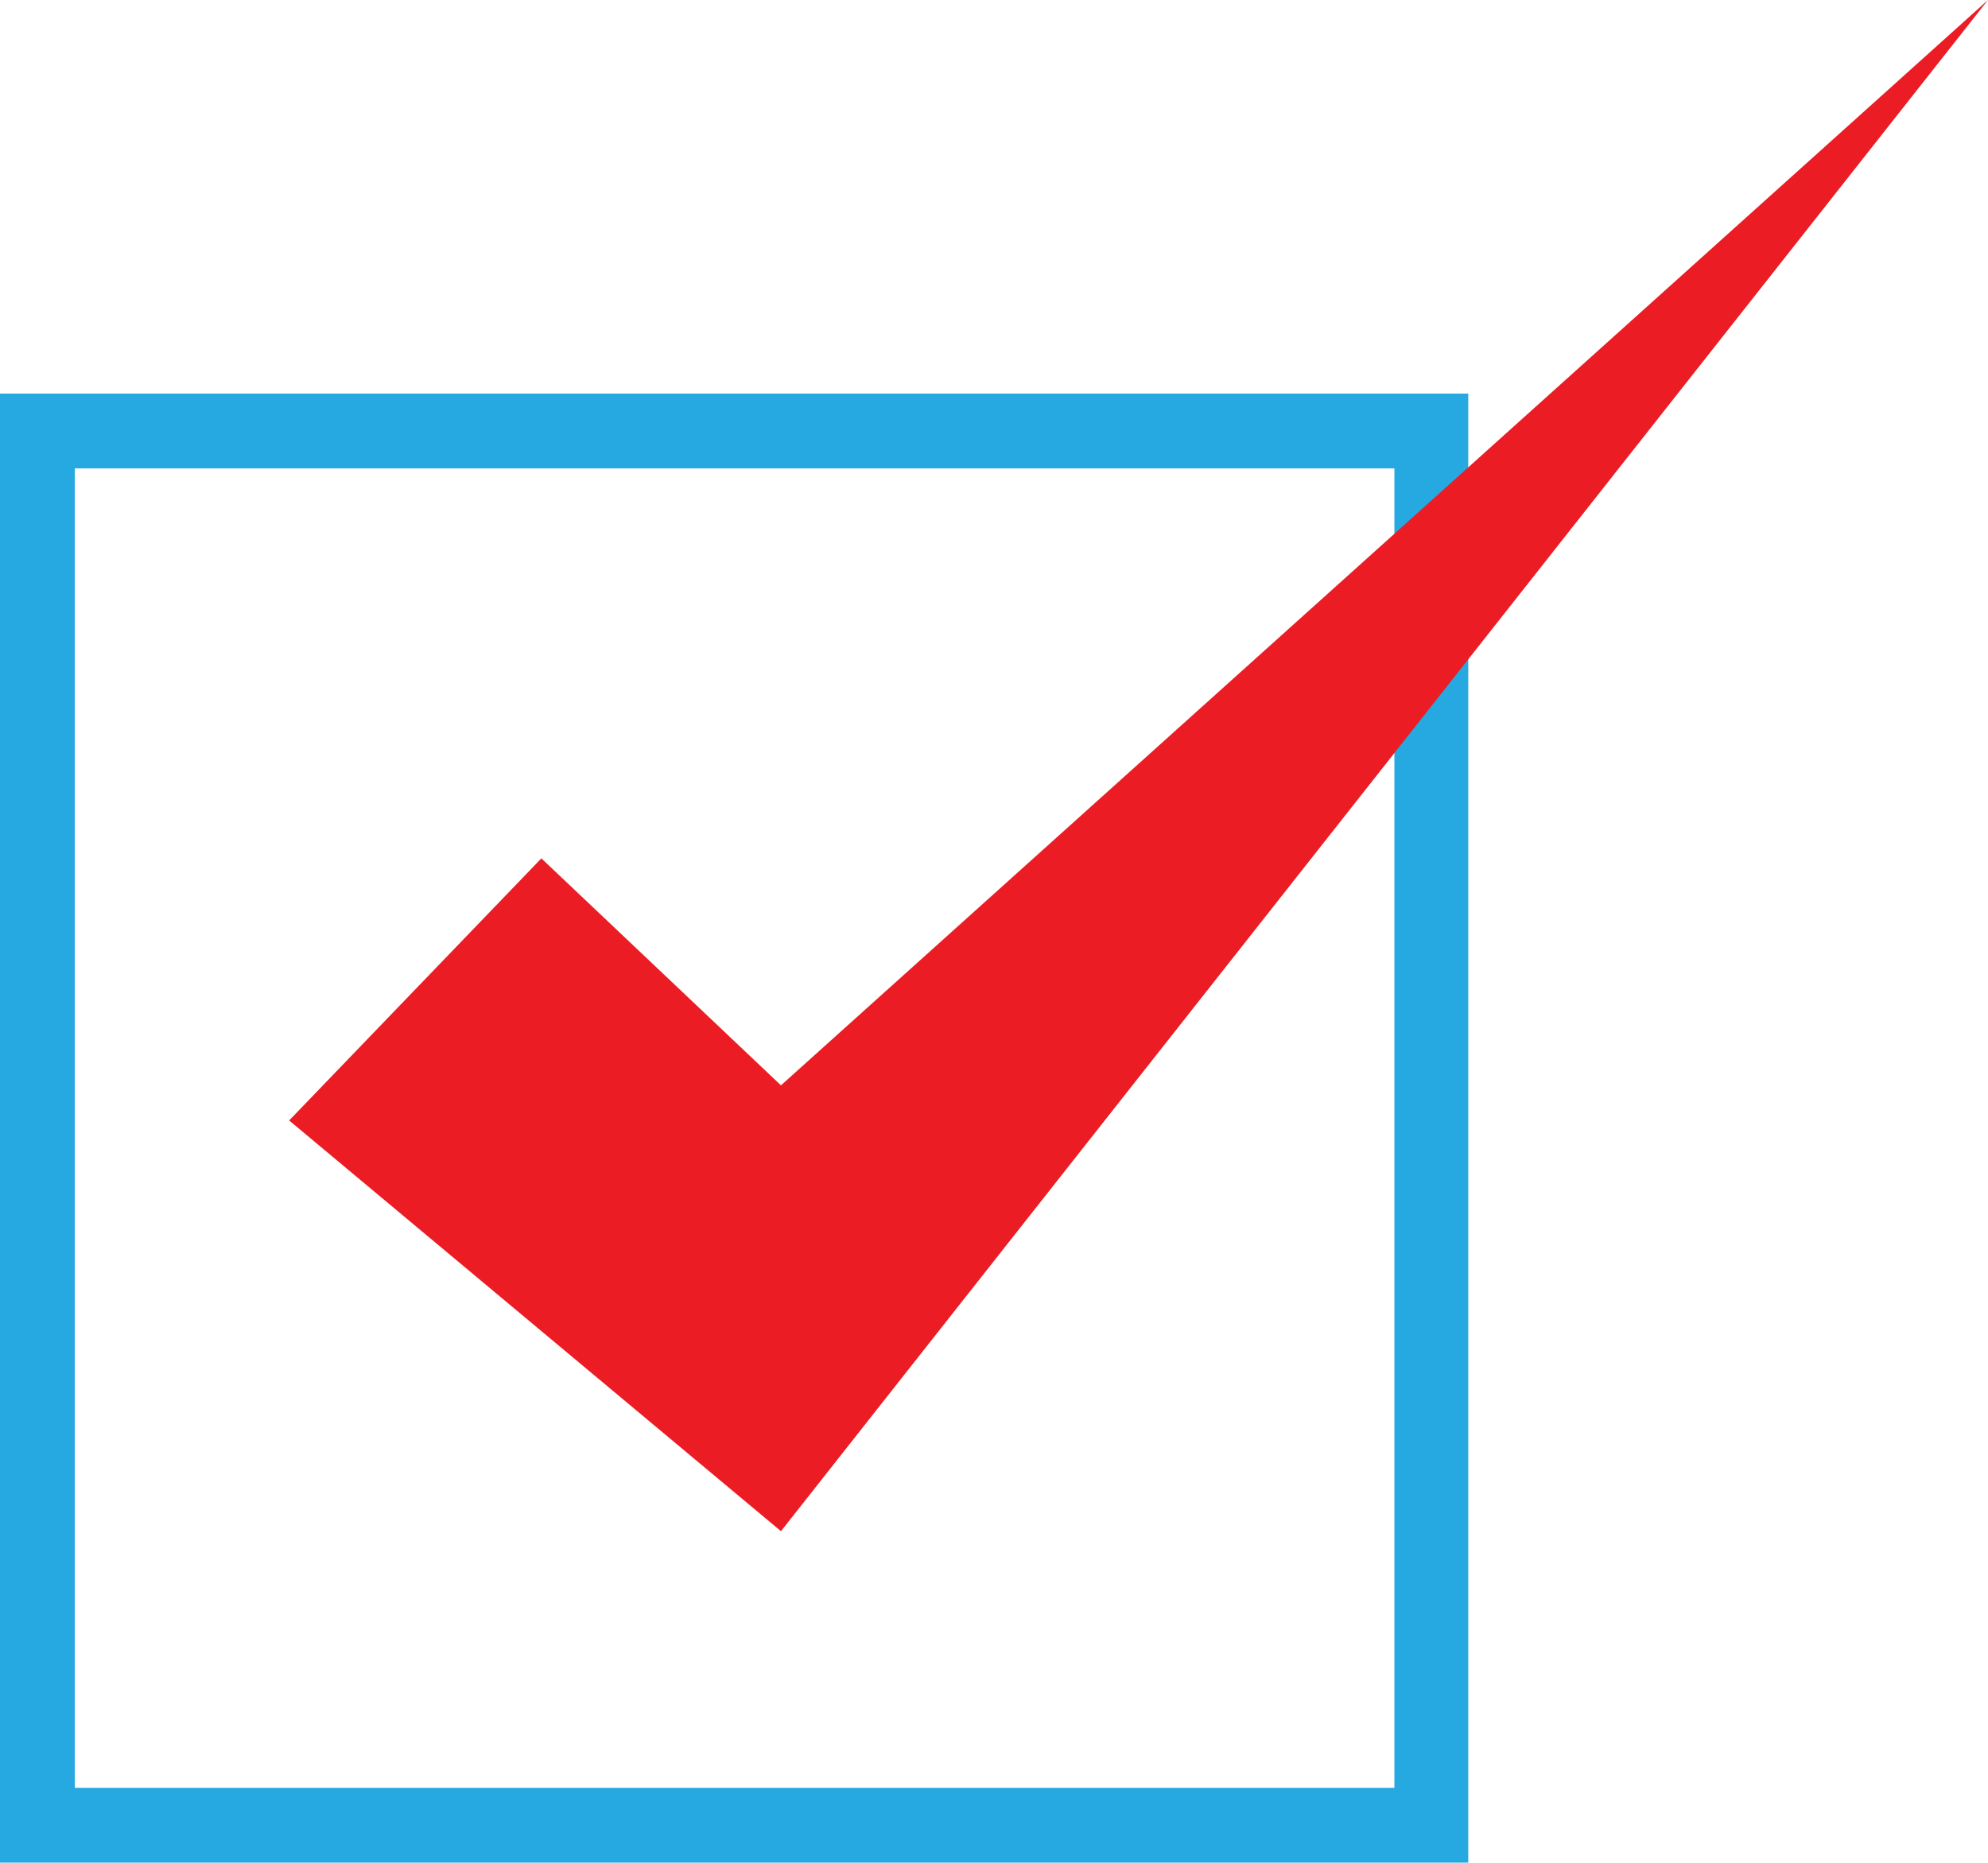
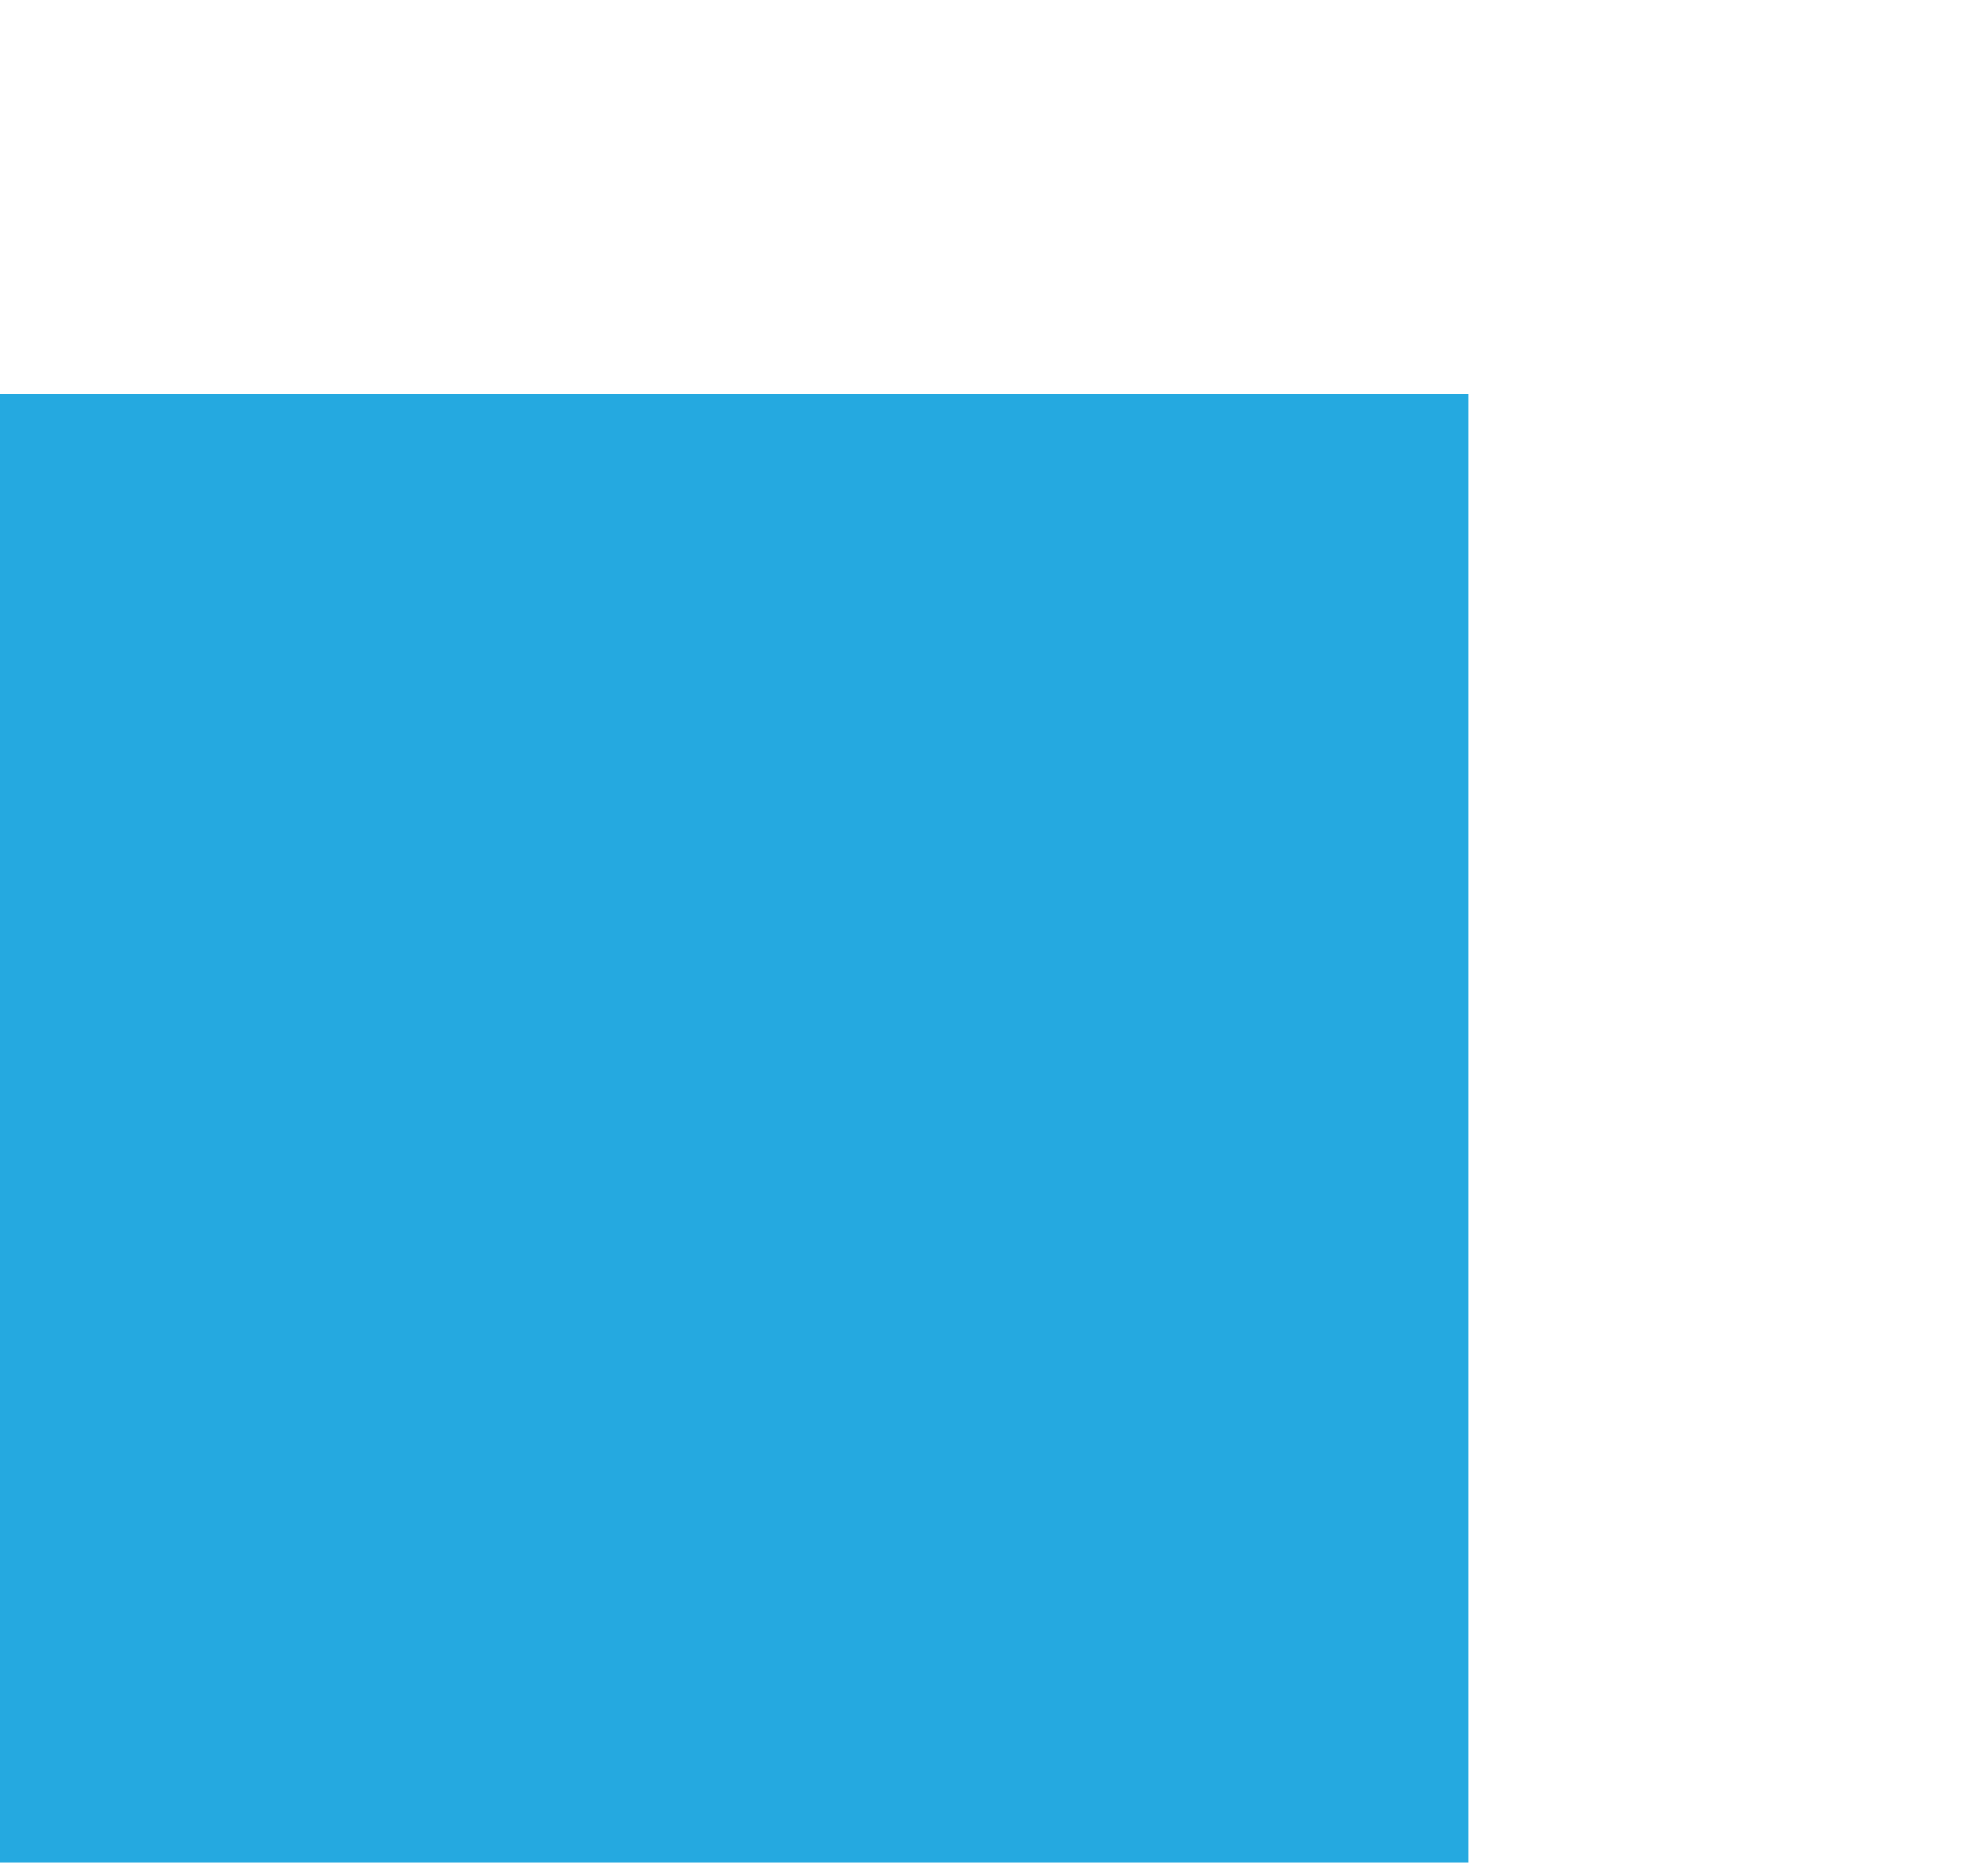
<svg xmlns="http://www.w3.org/2000/svg" version="1.1" id="Layer_1" x="0px" y="0px" viewBox="0 0 22.07 20.68" style="enable-background:new 0 0 22.07 20.68;" xml:space="preserve">
  <style type="text/css">
	.st0{fill:#25A9E0;}
	.st1{fill:#EC1C24;}
</style>
  <g>
    <g>
-       <path class="st0" d="M16.3,20.68H0V4.37h16.3V20.68z M0.83,19.85h14.65V5.2H0.83V19.85z" />
+       <path class="st0" d="M16.3,20.68H0V4.37h16.3V20.68z M0.83,19.85h14.65H0.83V19.85z" />
    </g>
-     <polygon class="st1" points="6.01,9.53 8.67,12.05 22.07,0 8.67,17 3.21,12.44  " />
  </g>
</svg>